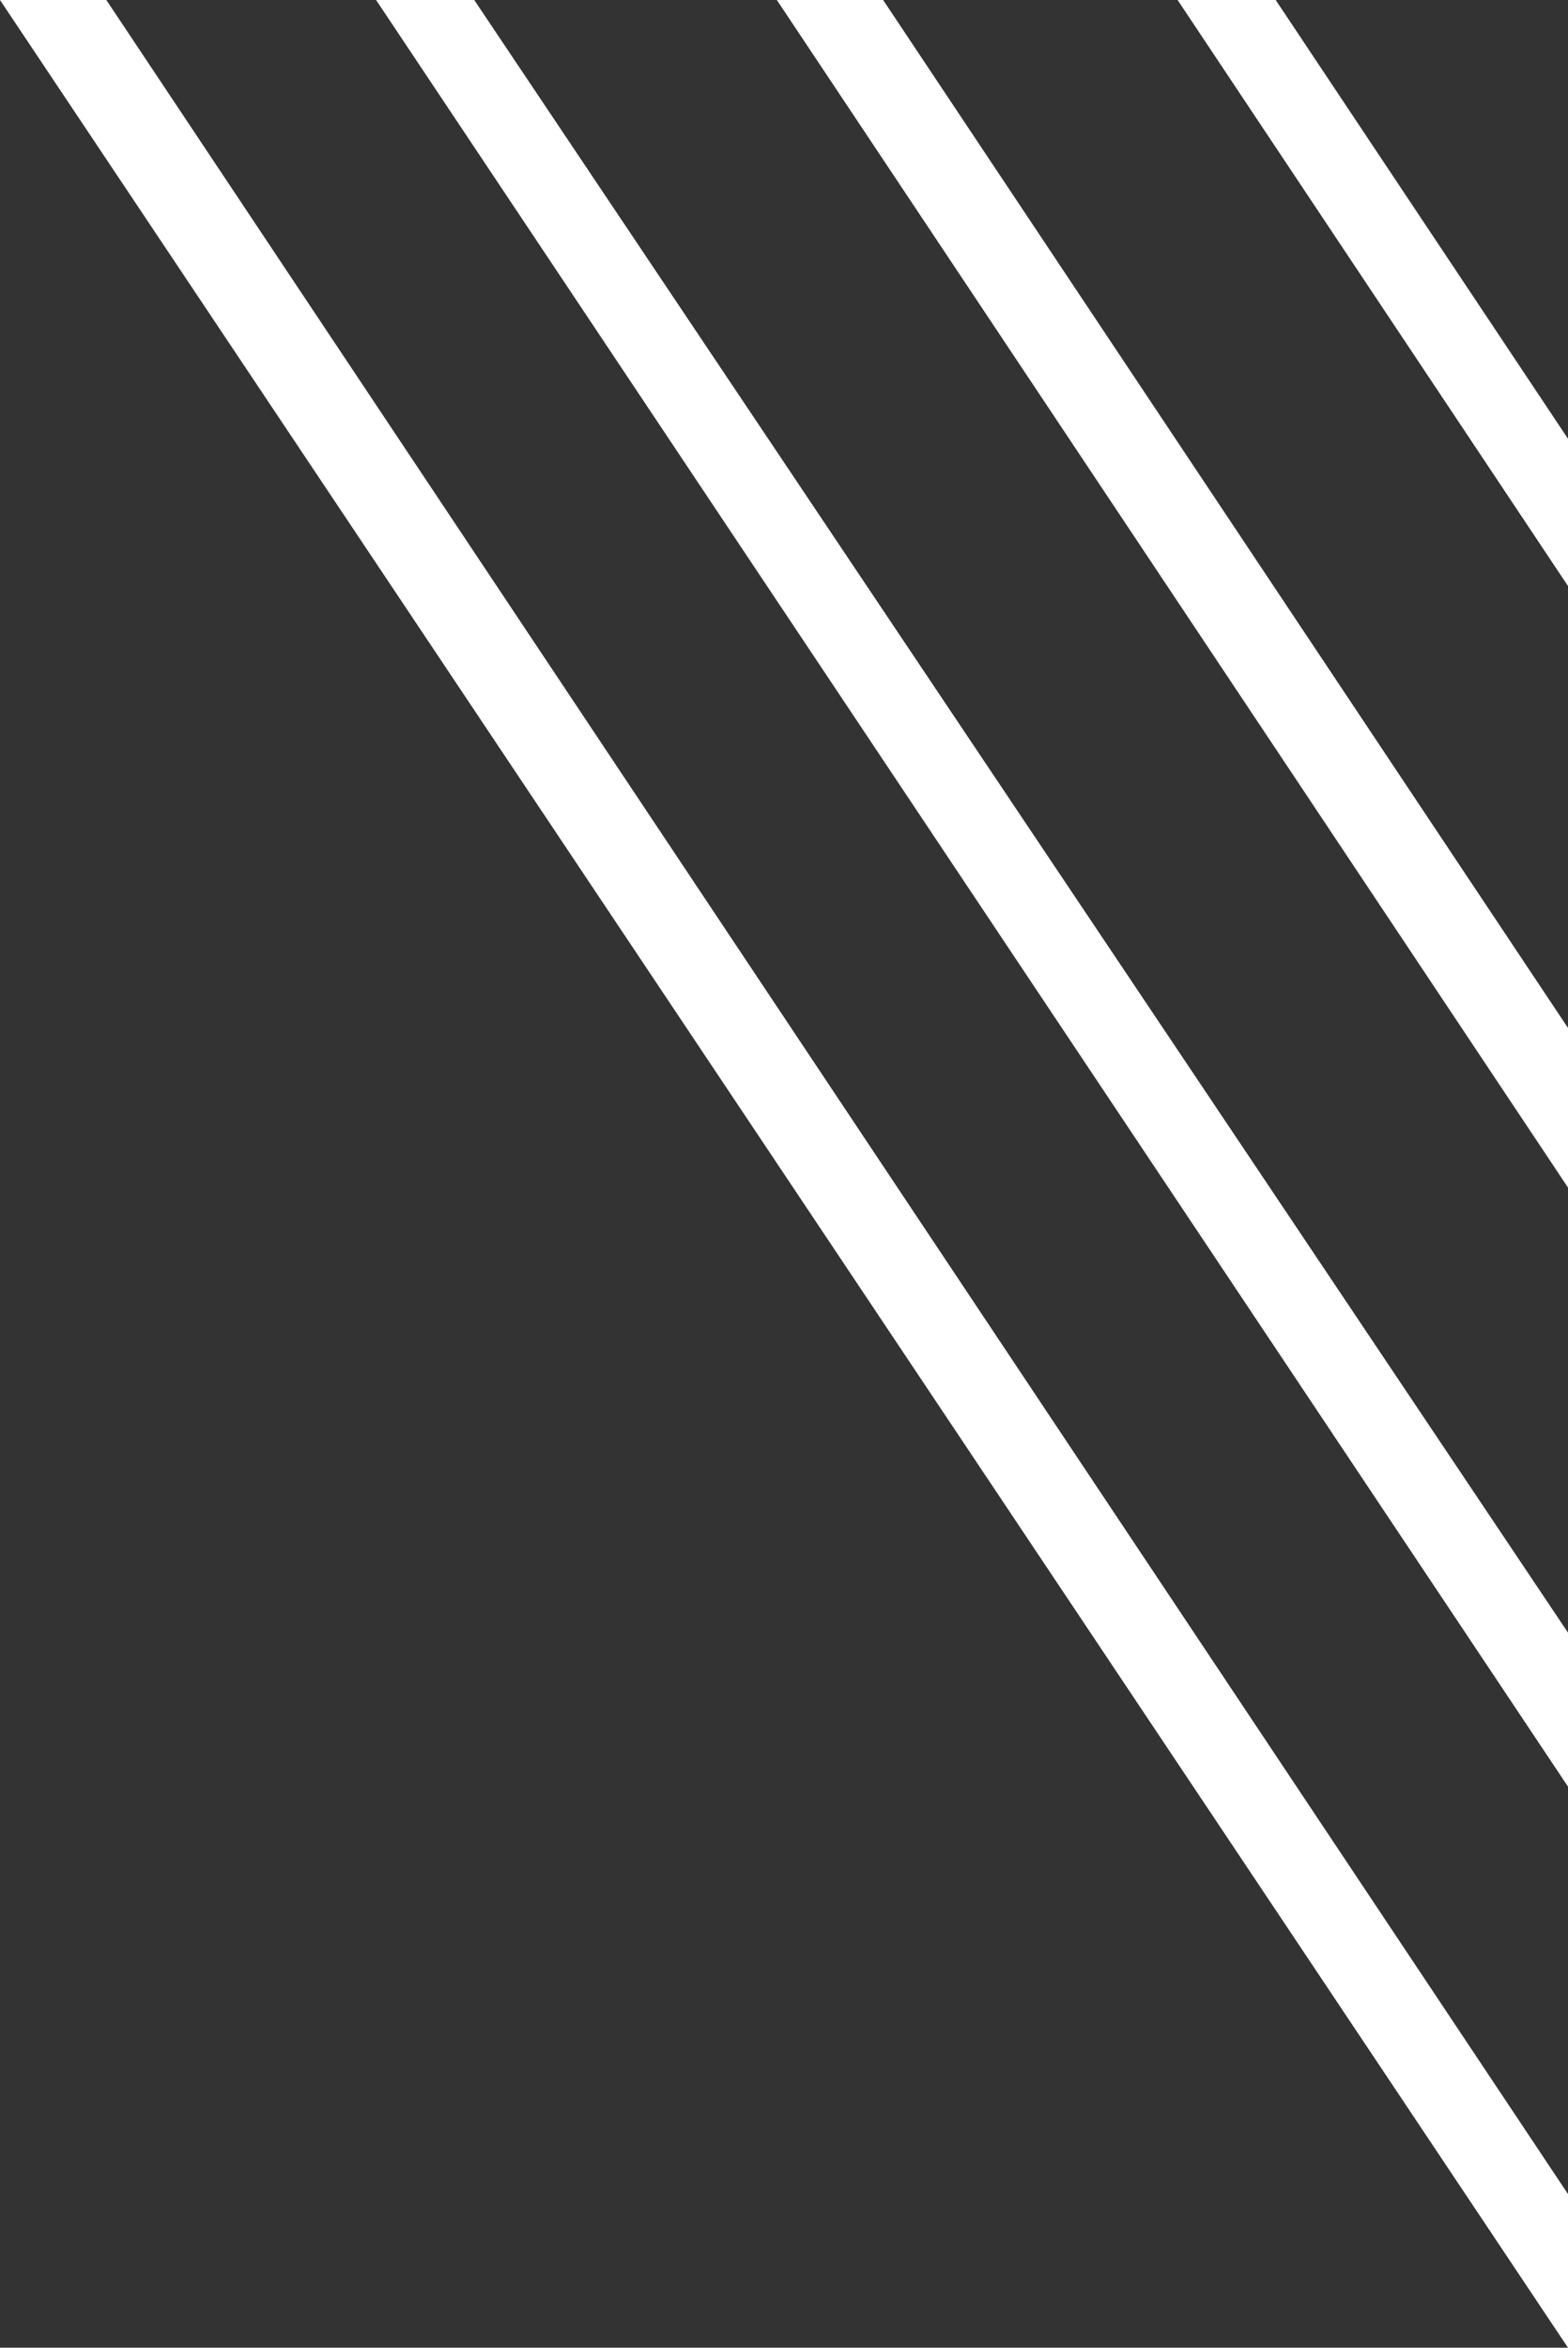
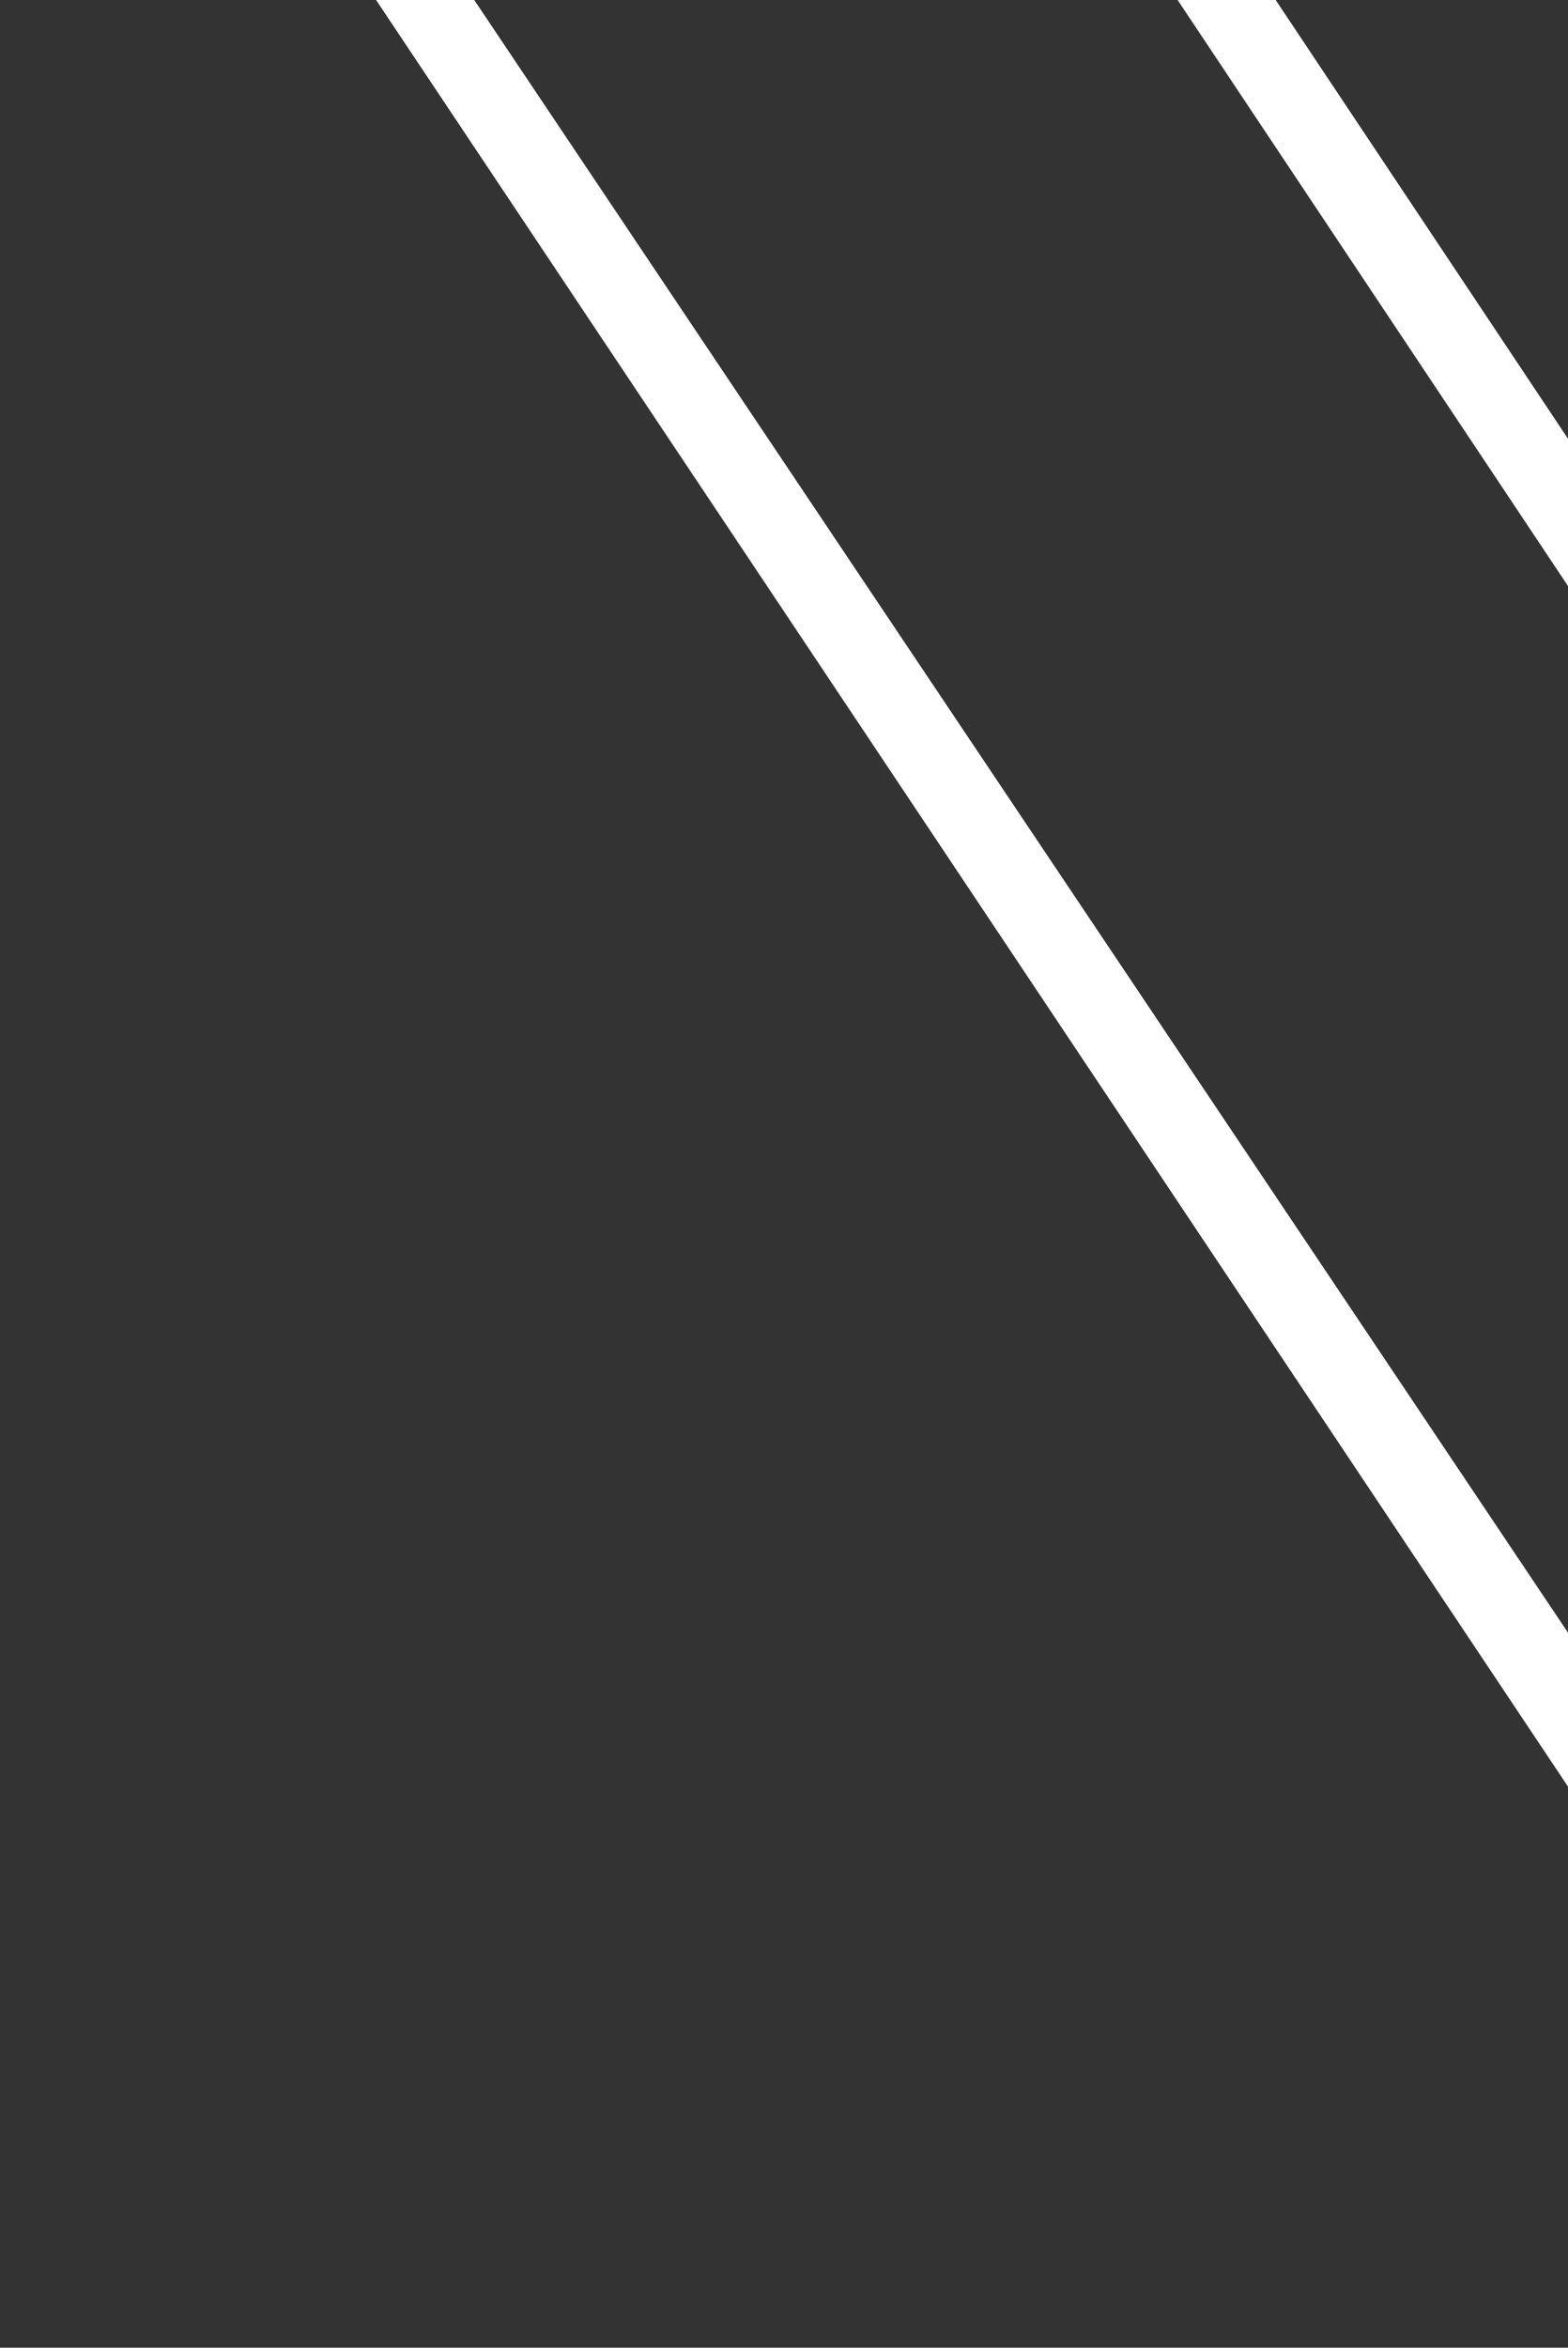
<svg xmlns="http://www.w3.org/2000/svg" viewBox="0 0 266.33 398.49">
  <rect x="0" y="0" width="266.33" height="398.49" fill="#333333" stroke="none" />
-   <rect x="131.95" width="18.06" fill="#fff" />
-   <polygon points="0 0 266.33 398.49 266.33 372.41 18.06 0 0 0" fill="#fff" />
  <polygon points="63.88 0 266.33 303.25 266.33 277.12 80.55 0 63.88 0" fill="#fff" />
-   <polygon points="131.95 0 266.33 201.57 266.33 174.48 150 0 131.95 0" fill="#fff" />
  <polygon points="200.02 0 266.33 99.47 266.33 74.47 216.68 0 200.02 0" fill="#fff" />
</svg>